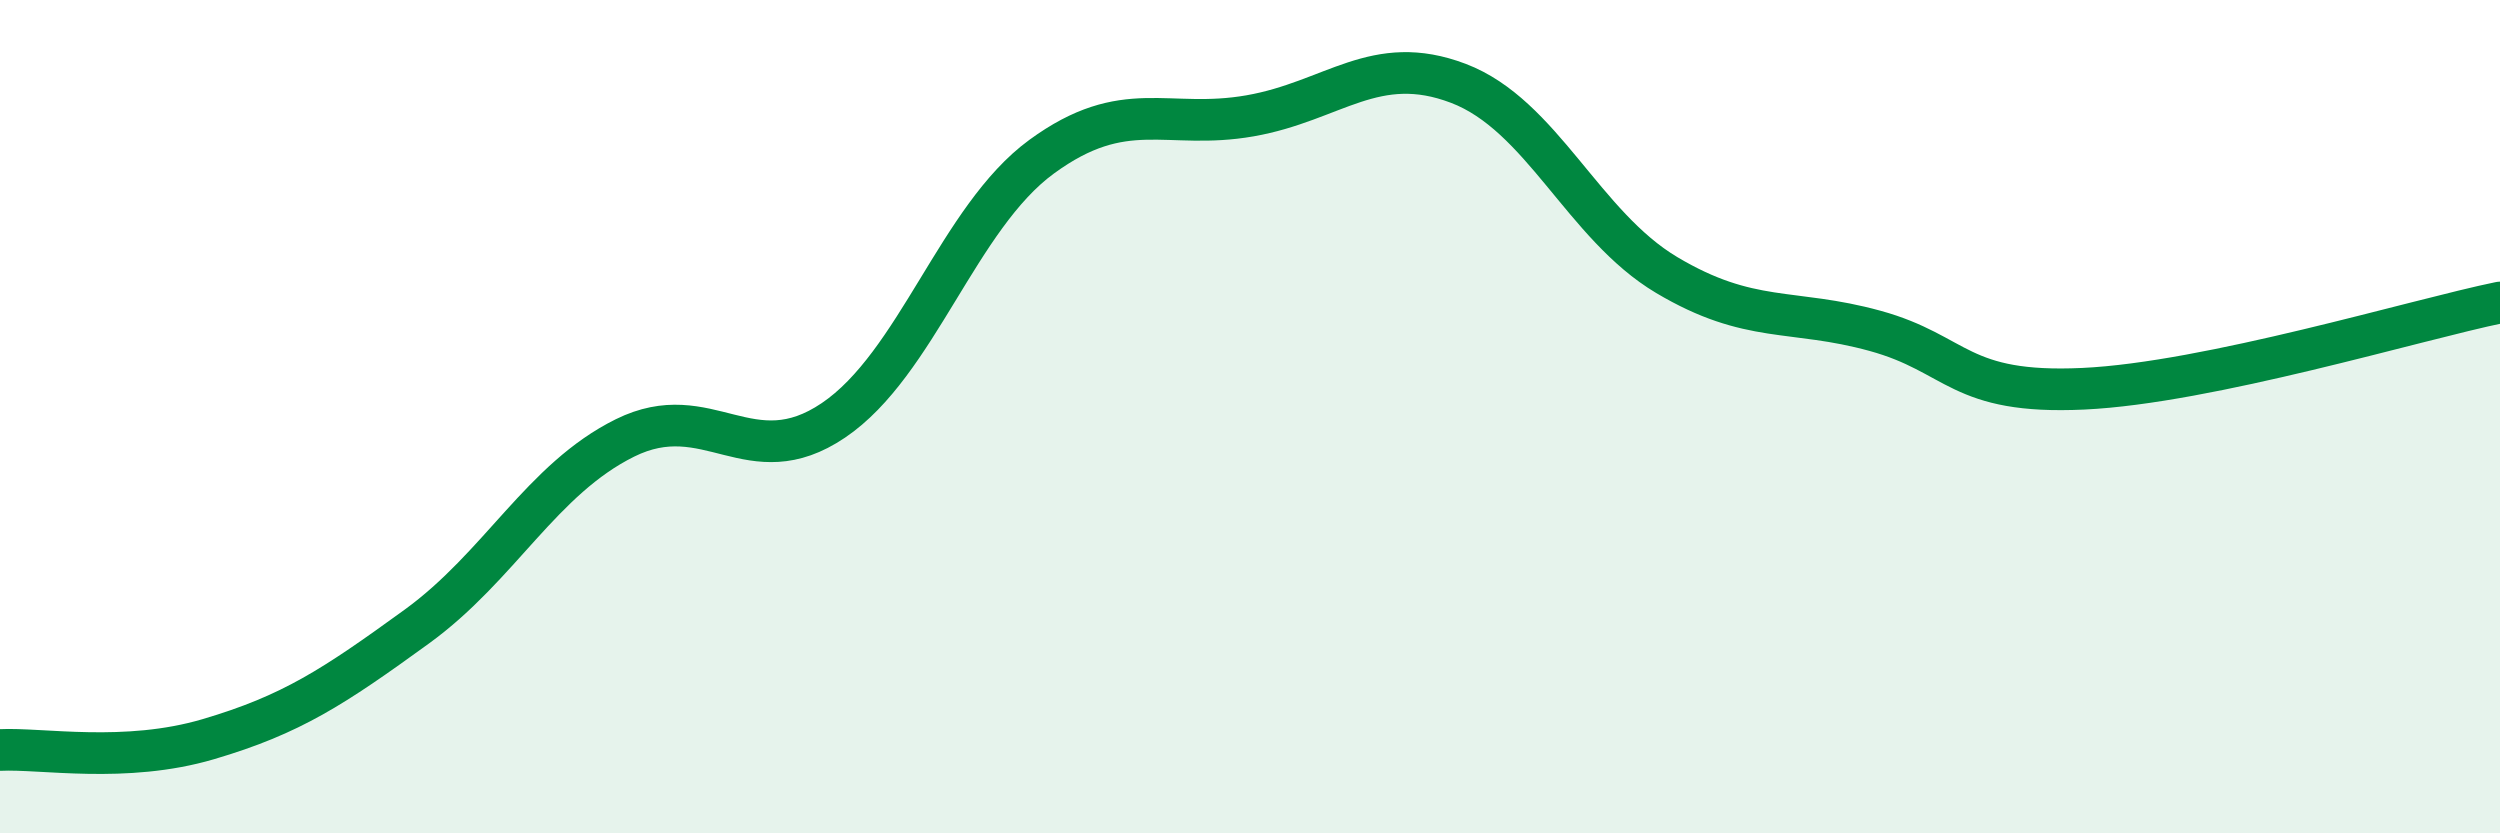
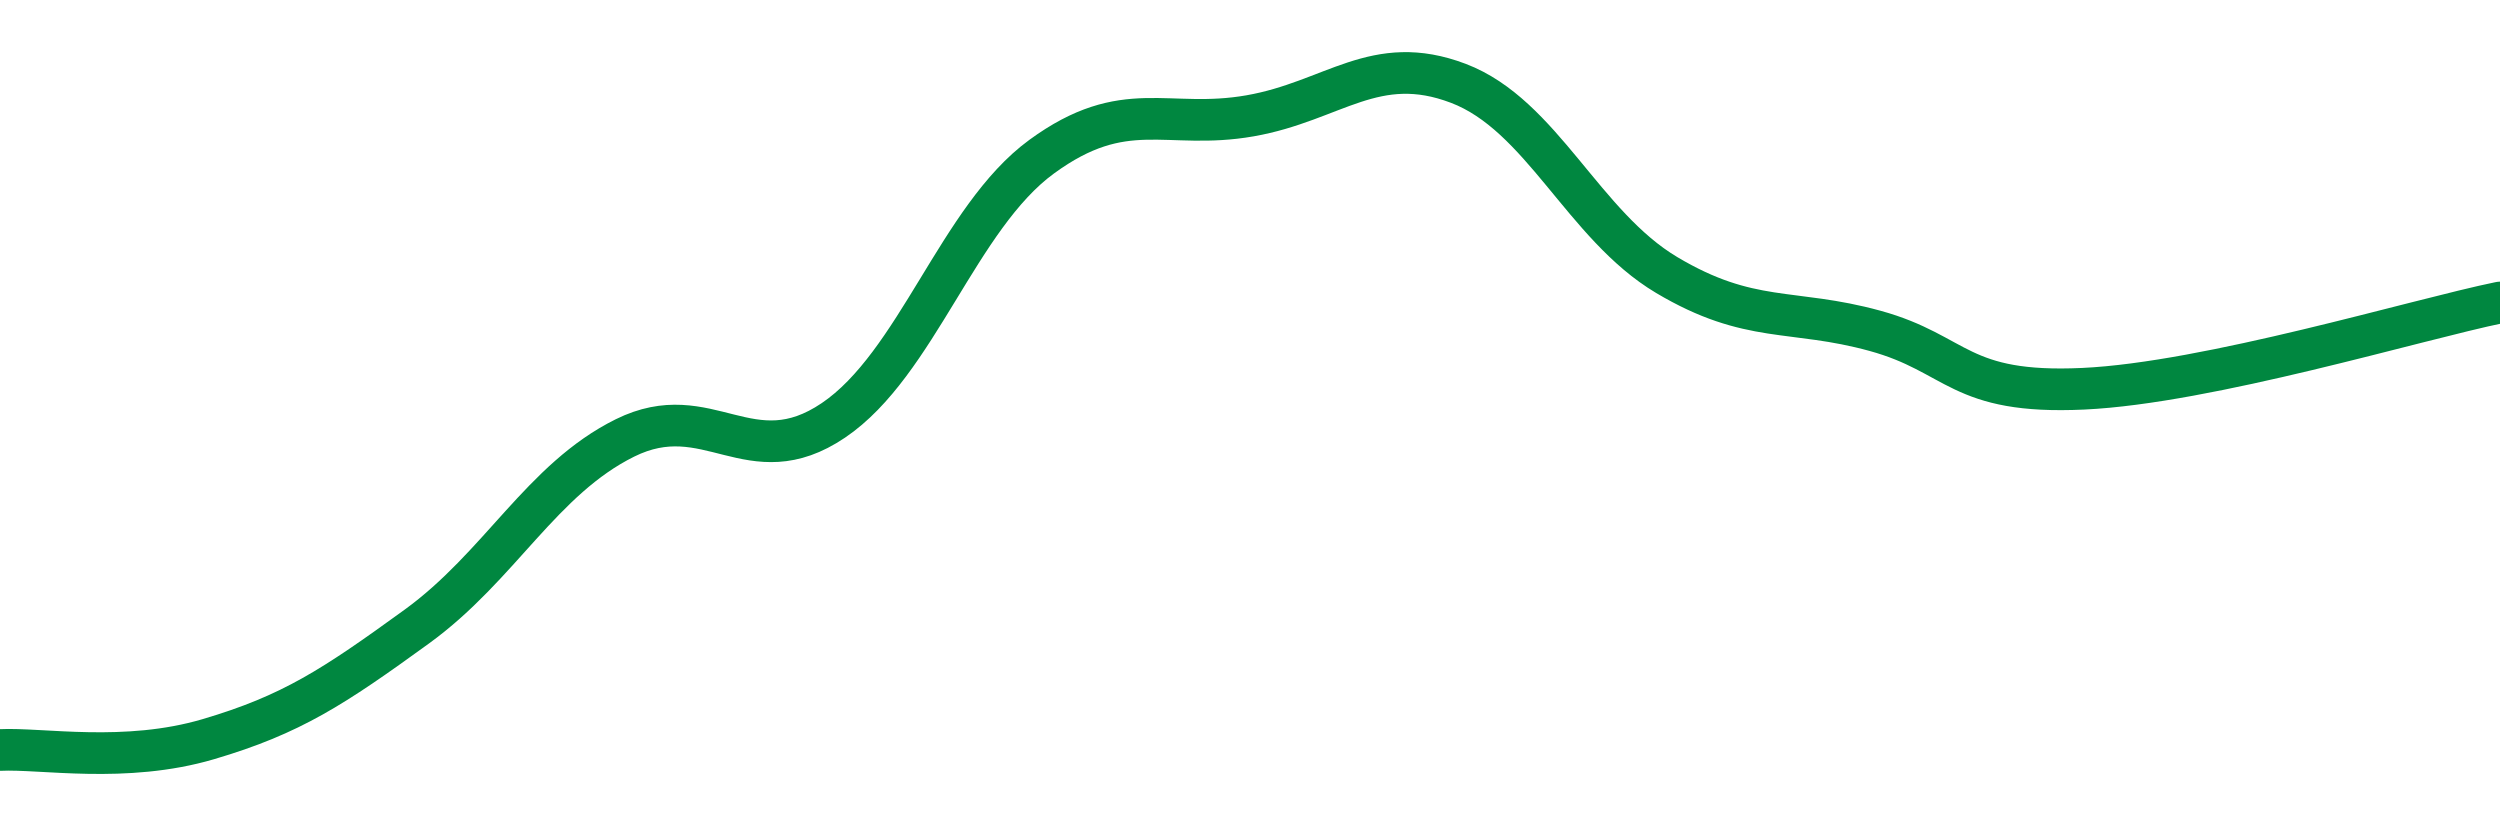
<svg xmlns="http://www.w3.org/2000/svg" width="60" height="20" viewBox="0 0 60 20">
-   <path d="M 0,18 C 1,17.95 3,18.33 5,17.74 C 7,17.15 8,16.49 10,15.04 C 12,13.59 13,11.5 15,10.51 C 17,9.52 18,11.44 20,10.09 C 22,8.74 23,5.22 25,3.76 C 27,2.3 28,3.13 30,2.78 C 32,2.43 33,1.24 35,2 C 37,2.76 38,5.41 40,6.6 C 42,7.79 43,7.39 45,7.94 C 47,8.49 47,9.47 50,9.33 C 53,9.19 58,7.67 60,7.26L60 20L0 20Z" fill="#008740" opacity="0.1" stroke-linecap="round" stroke-linejoin="round" />
  <path d="M 0,18 C 1,17.95 3,18.33 5,17.74 C 7,17.15 8,16.49 10,15.04 C 12,13.59 13,11.5 15,10.51 C 17,9.52 18,11.44 20,10.09 C 22,8.74 23,5.22 25,3.76 C 27,2.3 28,3.13 30,2.78 C 32,2.43 33,1.24 35,2 C 37,2.76 38,5.41 40,6.6 C 42,7.79 43,7.39 45,7.94 C 47,8.49 47,9.47 50,9.33 C 53,9.19 58,7.67 60,7.26" stroke="#008740" stroke-width="1" fill="none" stroke-linecap="round" stroke-linejoin="round" />
</svg>